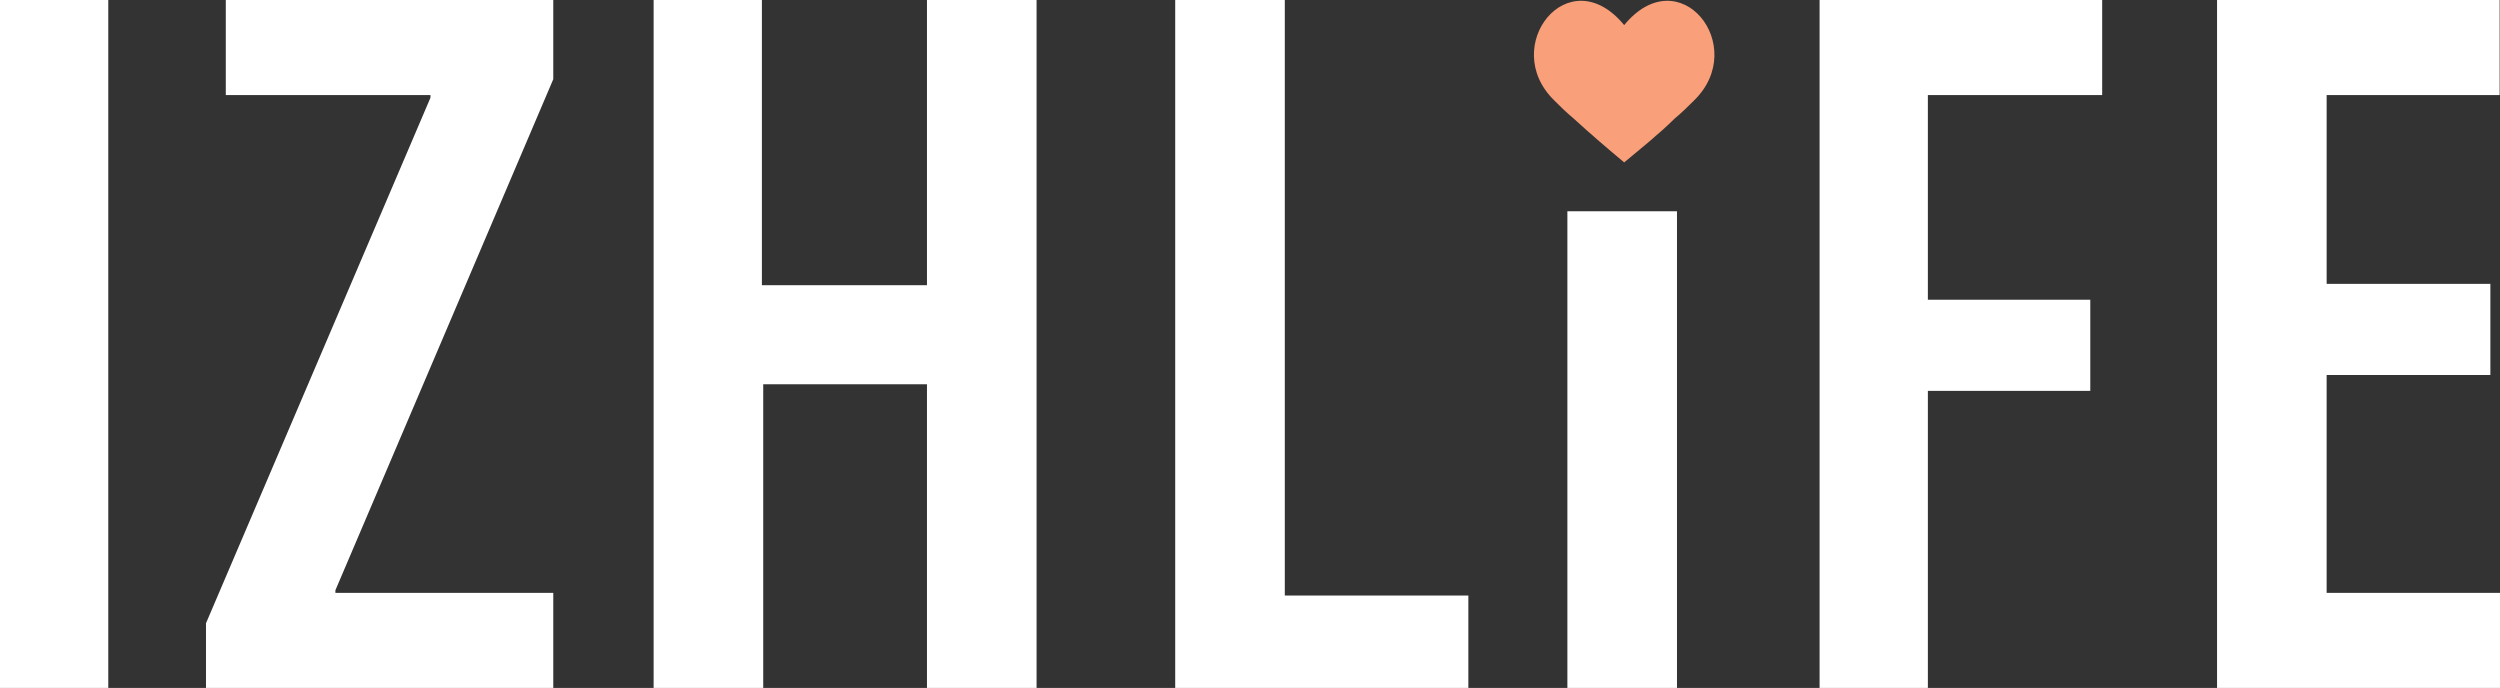
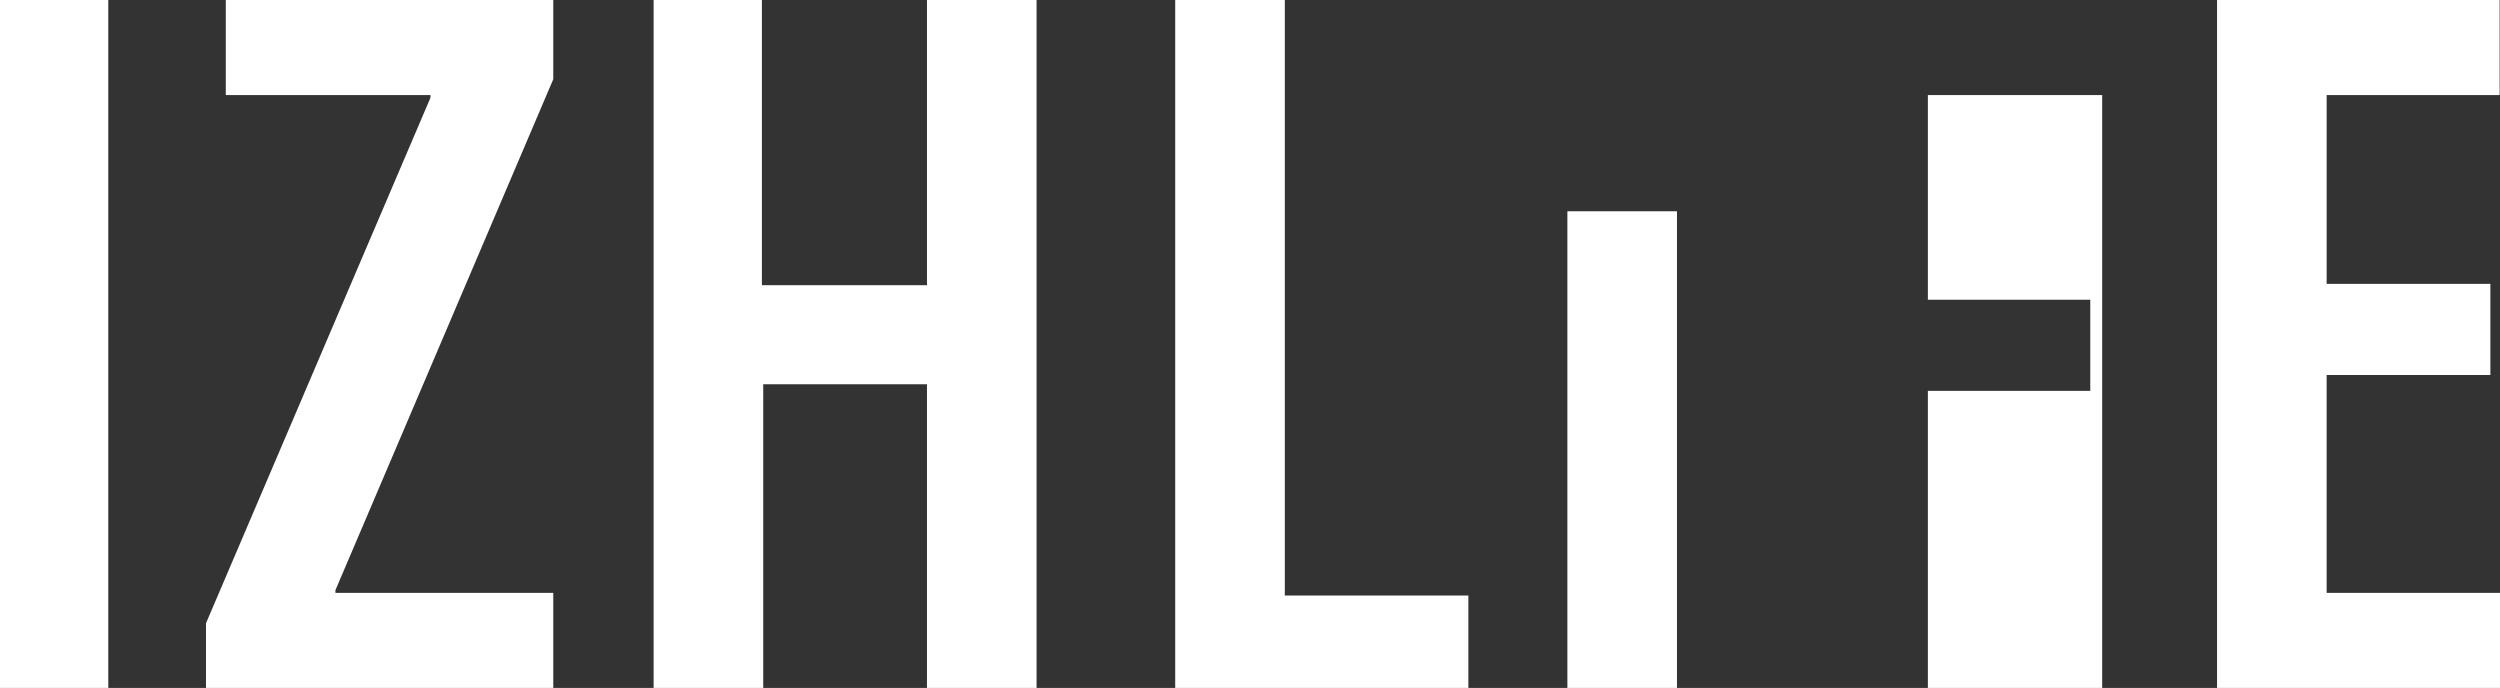
<svg xmlns="http://www.w3.org/2000/svg" id="Слой_1" x="0px" y="0px" width="273.761px" height="75.335px" viewBox="0 0 273.761 75.335" xml:space="preserve">
  <rect x="0" y="0" width="273.761" height="75.335" fill="#333333" stroke="none" />
  <g>
    <g>
-       <path fill="#FFFFFF" d="M0,0v75.335h11.857V0H0L0,0z M22.557,75.334h38.029V64.923H36.728v-0.289L60.586,8.675V0h-35.86v10.411 h22.412V10.7L22.557,68.249V75.334L22.557,75.334z M71.575,0v75.335h12.002V42.078h17.93v33.257h12.002V0h-12.002v31.233H83.431V0 H71.575L71.575,0z M128.691,75.334h32.1V65.213h-20.099V0h-12.002V75.334L128.691,75.334z M171.635,23.135v52.199h12.002V23.135 H171.635L171.635,23.135z M199.109,75.334h12.002V42.8h17.785v-9.977H211.11V10.411h19.087V0h-30.944v75.335L199.109,75.334 L199.109,75.334z M272.708,31.088h-17.93V10.411h18.942V0h-30.944v75.335h32.245V64.924h-20.244V41.066h17.93V31.088z" />
+       <path fill="#FFFFFF" d="M0,0v75.335h11.857V0H0L0,0z M22.557,75.334h38.029V64.923H36.728v-0.289L60.586,8.675V0h-35.86v10.411 h22.412V10.7L22.557,68.249V75.334L22.557,75.334z M71.575,0v75.335h12.002V42.078h17.93v33.257h12.002V0h-12.002v31.233H83.431V0 H71.575L71.575,0z M128.691,75.334h32.1V65.213h-20.099V0h-12.002V75.334L128.691,75.334z M171.635,23.135v52.199h12.002V23.135 H171.635L171.635,23.135z M199.109,75.334h12.002V42.8h17.785v-9.977H211.11V10.411h19.087V0v75.335L199.109,75.334 L199.109,75.334z M272.708,31.088h-17.93V10.411h18.942V0h-30.944v75.335h32.245V64.924h-20.244V41.066h17.93V31.088z" />
    </g>
-     <path fill="#F99F79" d="M172.359,13.013c1.735,1.591,3.759,3.326,5.495,4.771c1.735-1.446,3.904-3.181,5.495-4.771 c0.868-0.723,1.591-1.446,2.169-2.024c6.073-5.928-1.591-15.617-7.663-8.242c-6.073-7.375-13.737,2.314-7.663,8.242 C170.768,11.568,171.491,12.29,172.359,13.013z" />
  </g>
</svg>